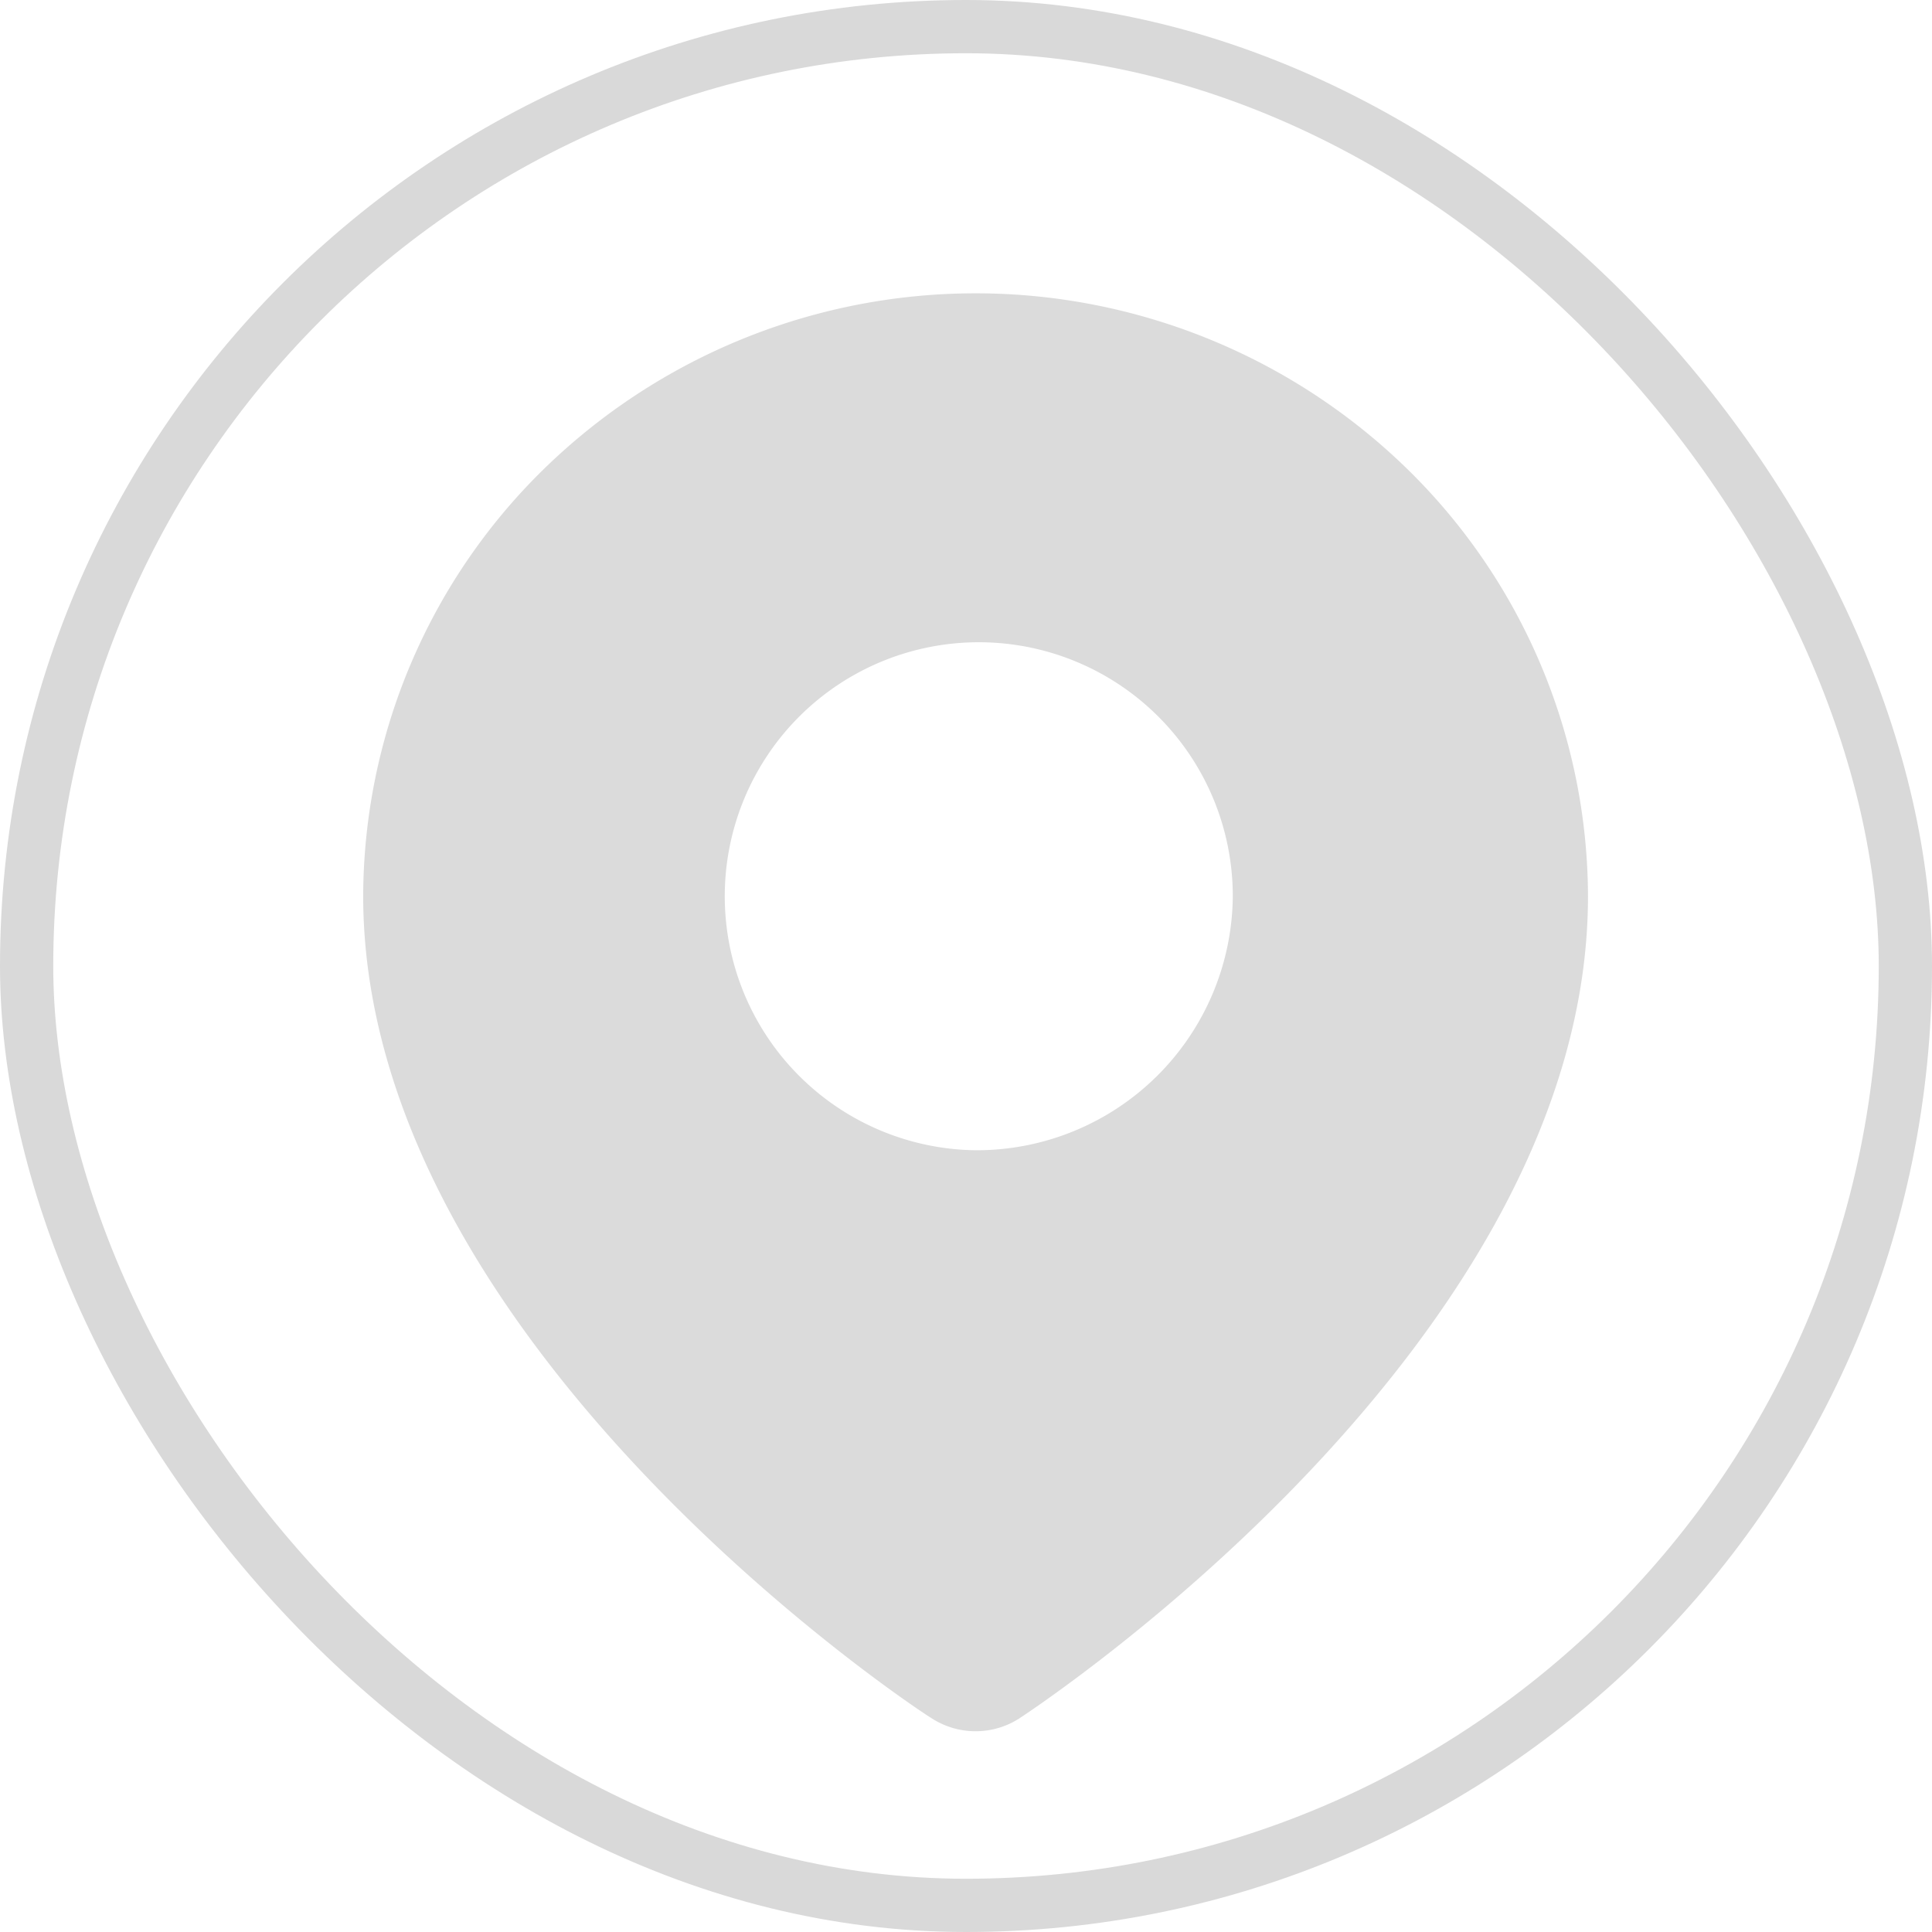
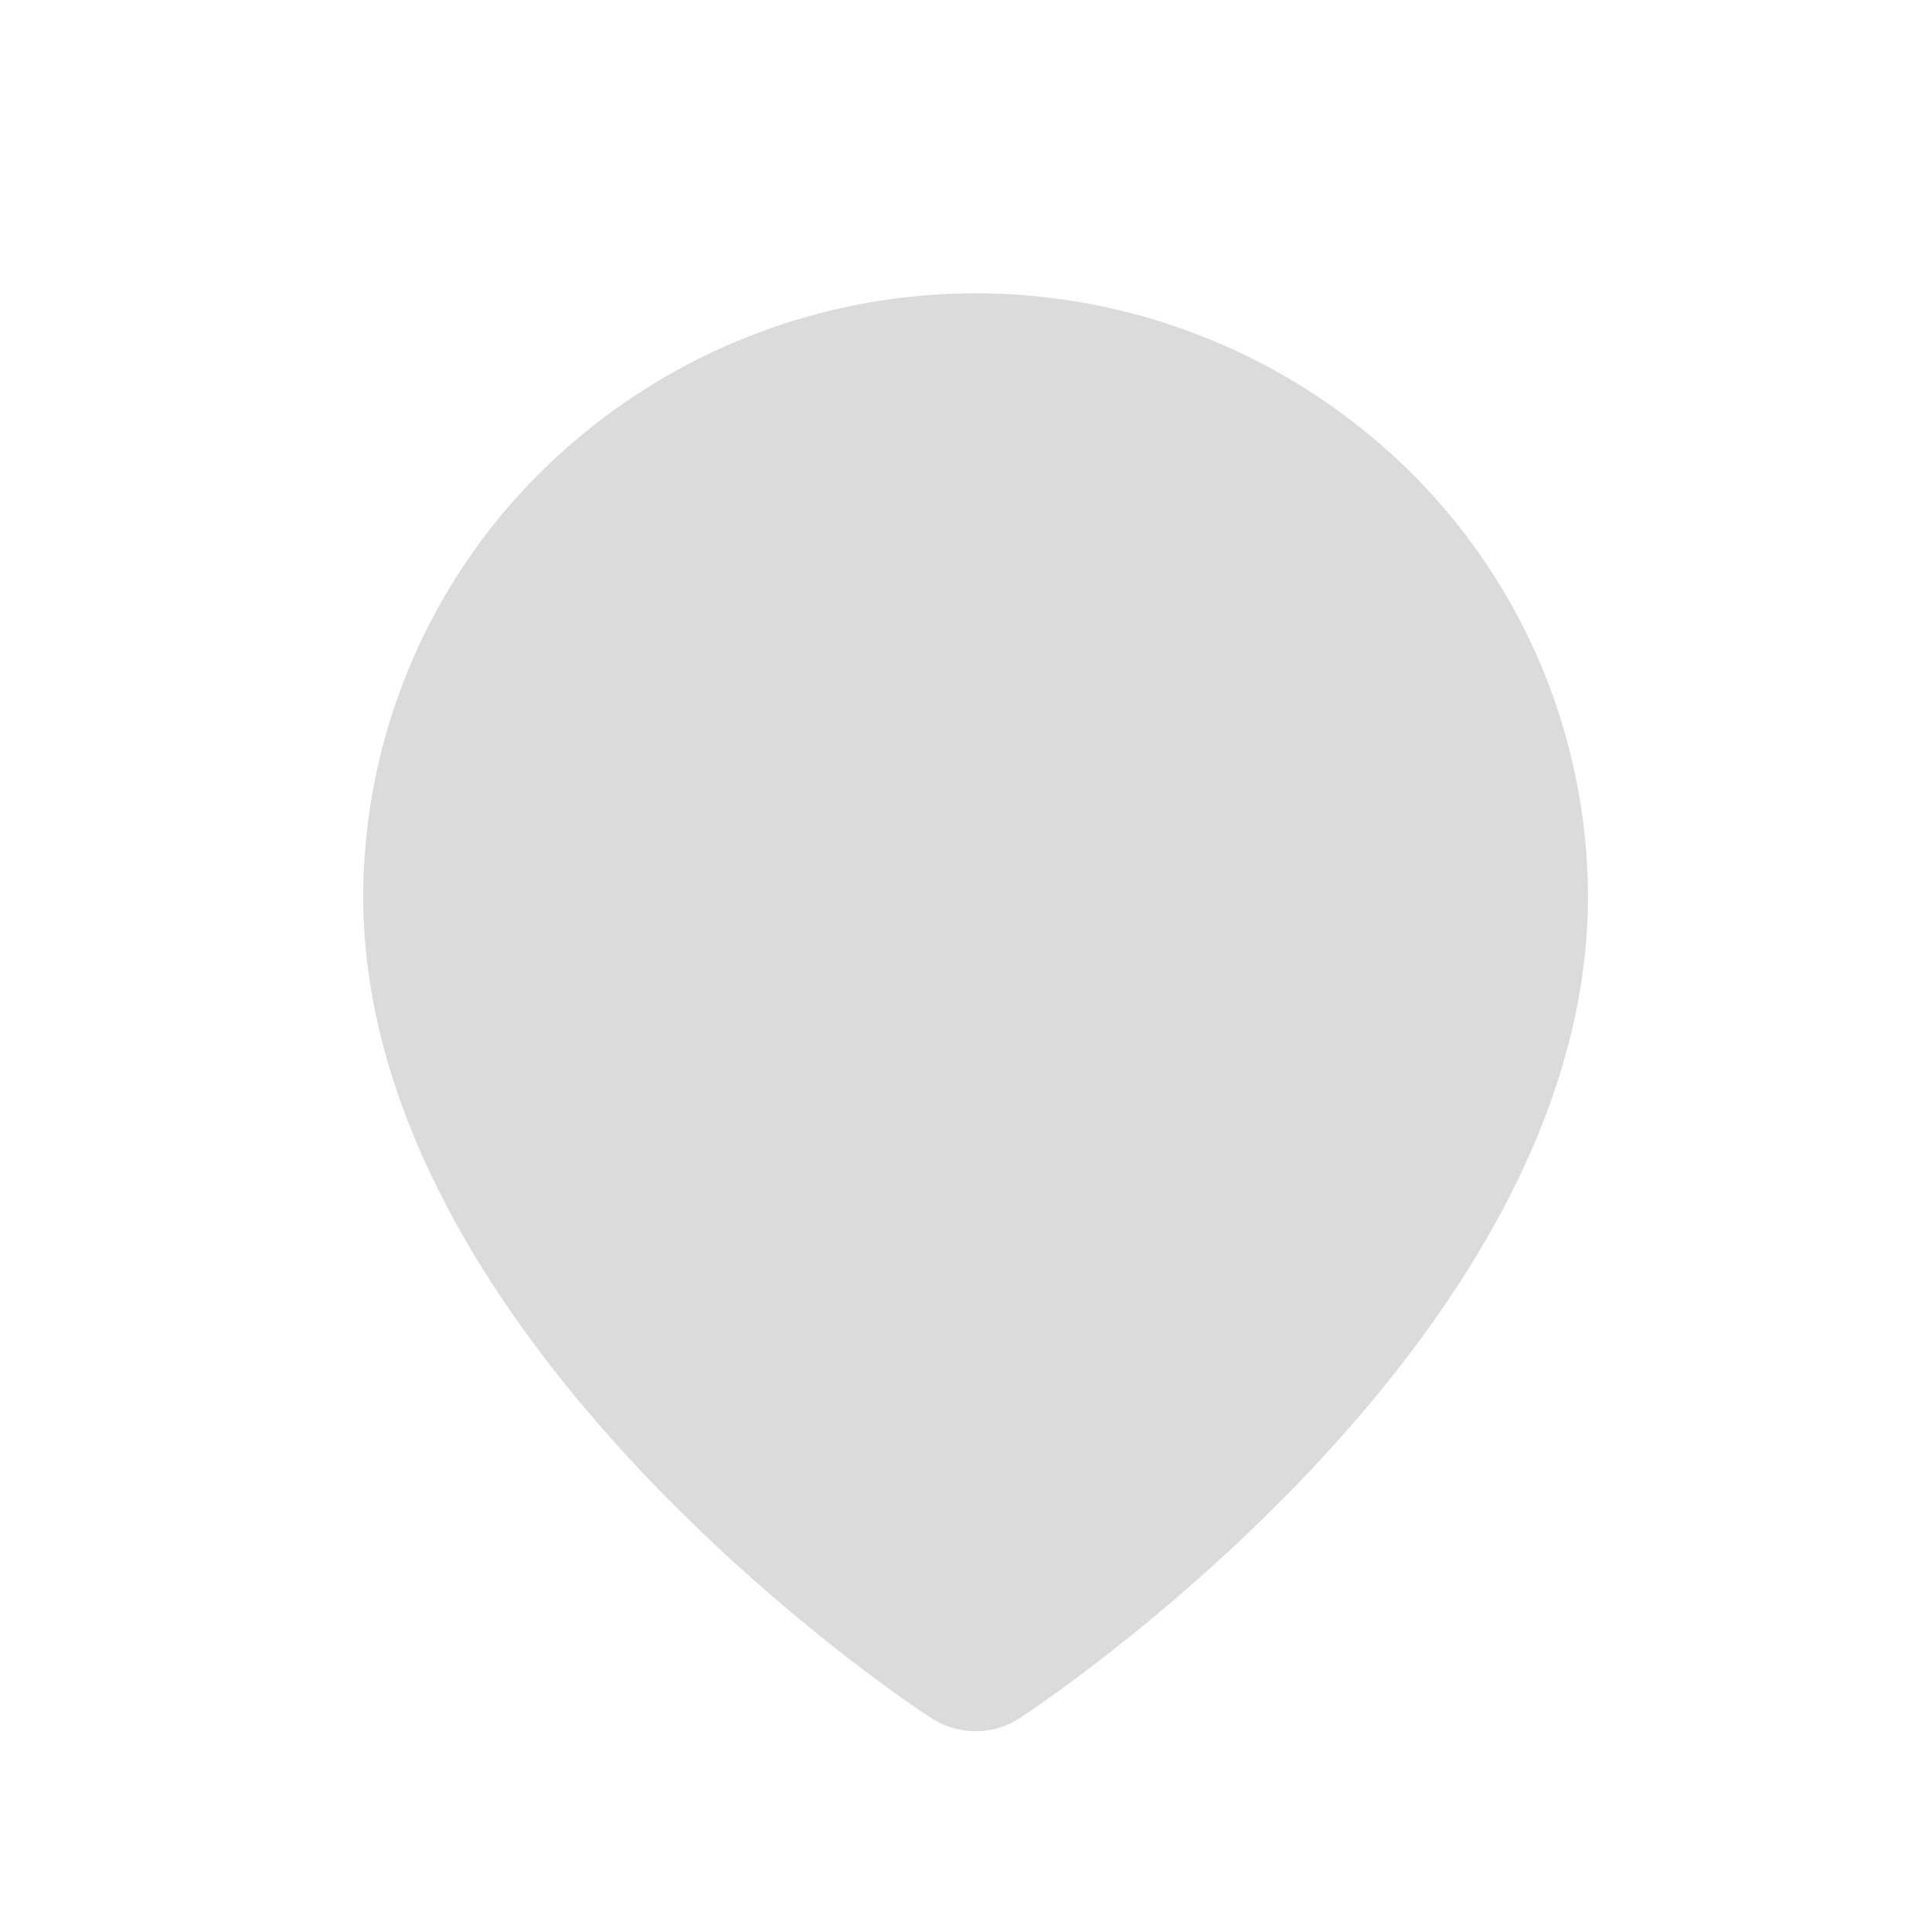
<svg xmlns="http://www.w3.org/2000/svg" viewBox="0 0 36.28 36.28">
  <defs>
    <style>.cls-1{fill:none;stroke:#d9d9d9;}.cls-2{fill:#dbdbdb;}</style>
  </defs>
  <g id="Layer_2" data-name="Layer 2">
    <g id="Layer_1-2" data-name="Layer 1">
-       <rect class="cls-1" x="0.5" y="0.5" width="35.28" height="35.28" rx="17.64" />
-       <path class="cls-2" d="M26.44,8.82a11.61,11.61,0,0,0-16.24,0,11.26,11.26,0,0,0-3.38,8C6.82,25.18,17.06,32,17.5,32.27a1.52,1.52,0,0,0,1.64,0c.44-.29,10.68-7.09,10.68-15.44A11.26,11.26,0,0,0,26.44,8.82ZM18.32,21.6a4.77,4.77,0,1,1,4.83-4.77A4.81,4.81,0,0,1,18.32,21.6Z" />
+       <path class="cls-2" d="M26.44,8.82a11.61,11.61,0,0,0-16.24,0,11.26,11.26,0,0,0-3.38,8C6.82,25.18,17.06,32,17.5,32.27a1.52,1.52,0,0,0,1.64,0c.44-.29,10.68-7.09,10.68-15.44A11.26,11.26,0,0,0,26.44,8.82ZM18.32,21.6A4.81,4.81,0,0,1,18.32,21.6Z" />
    </g>
  </g>
</svg>